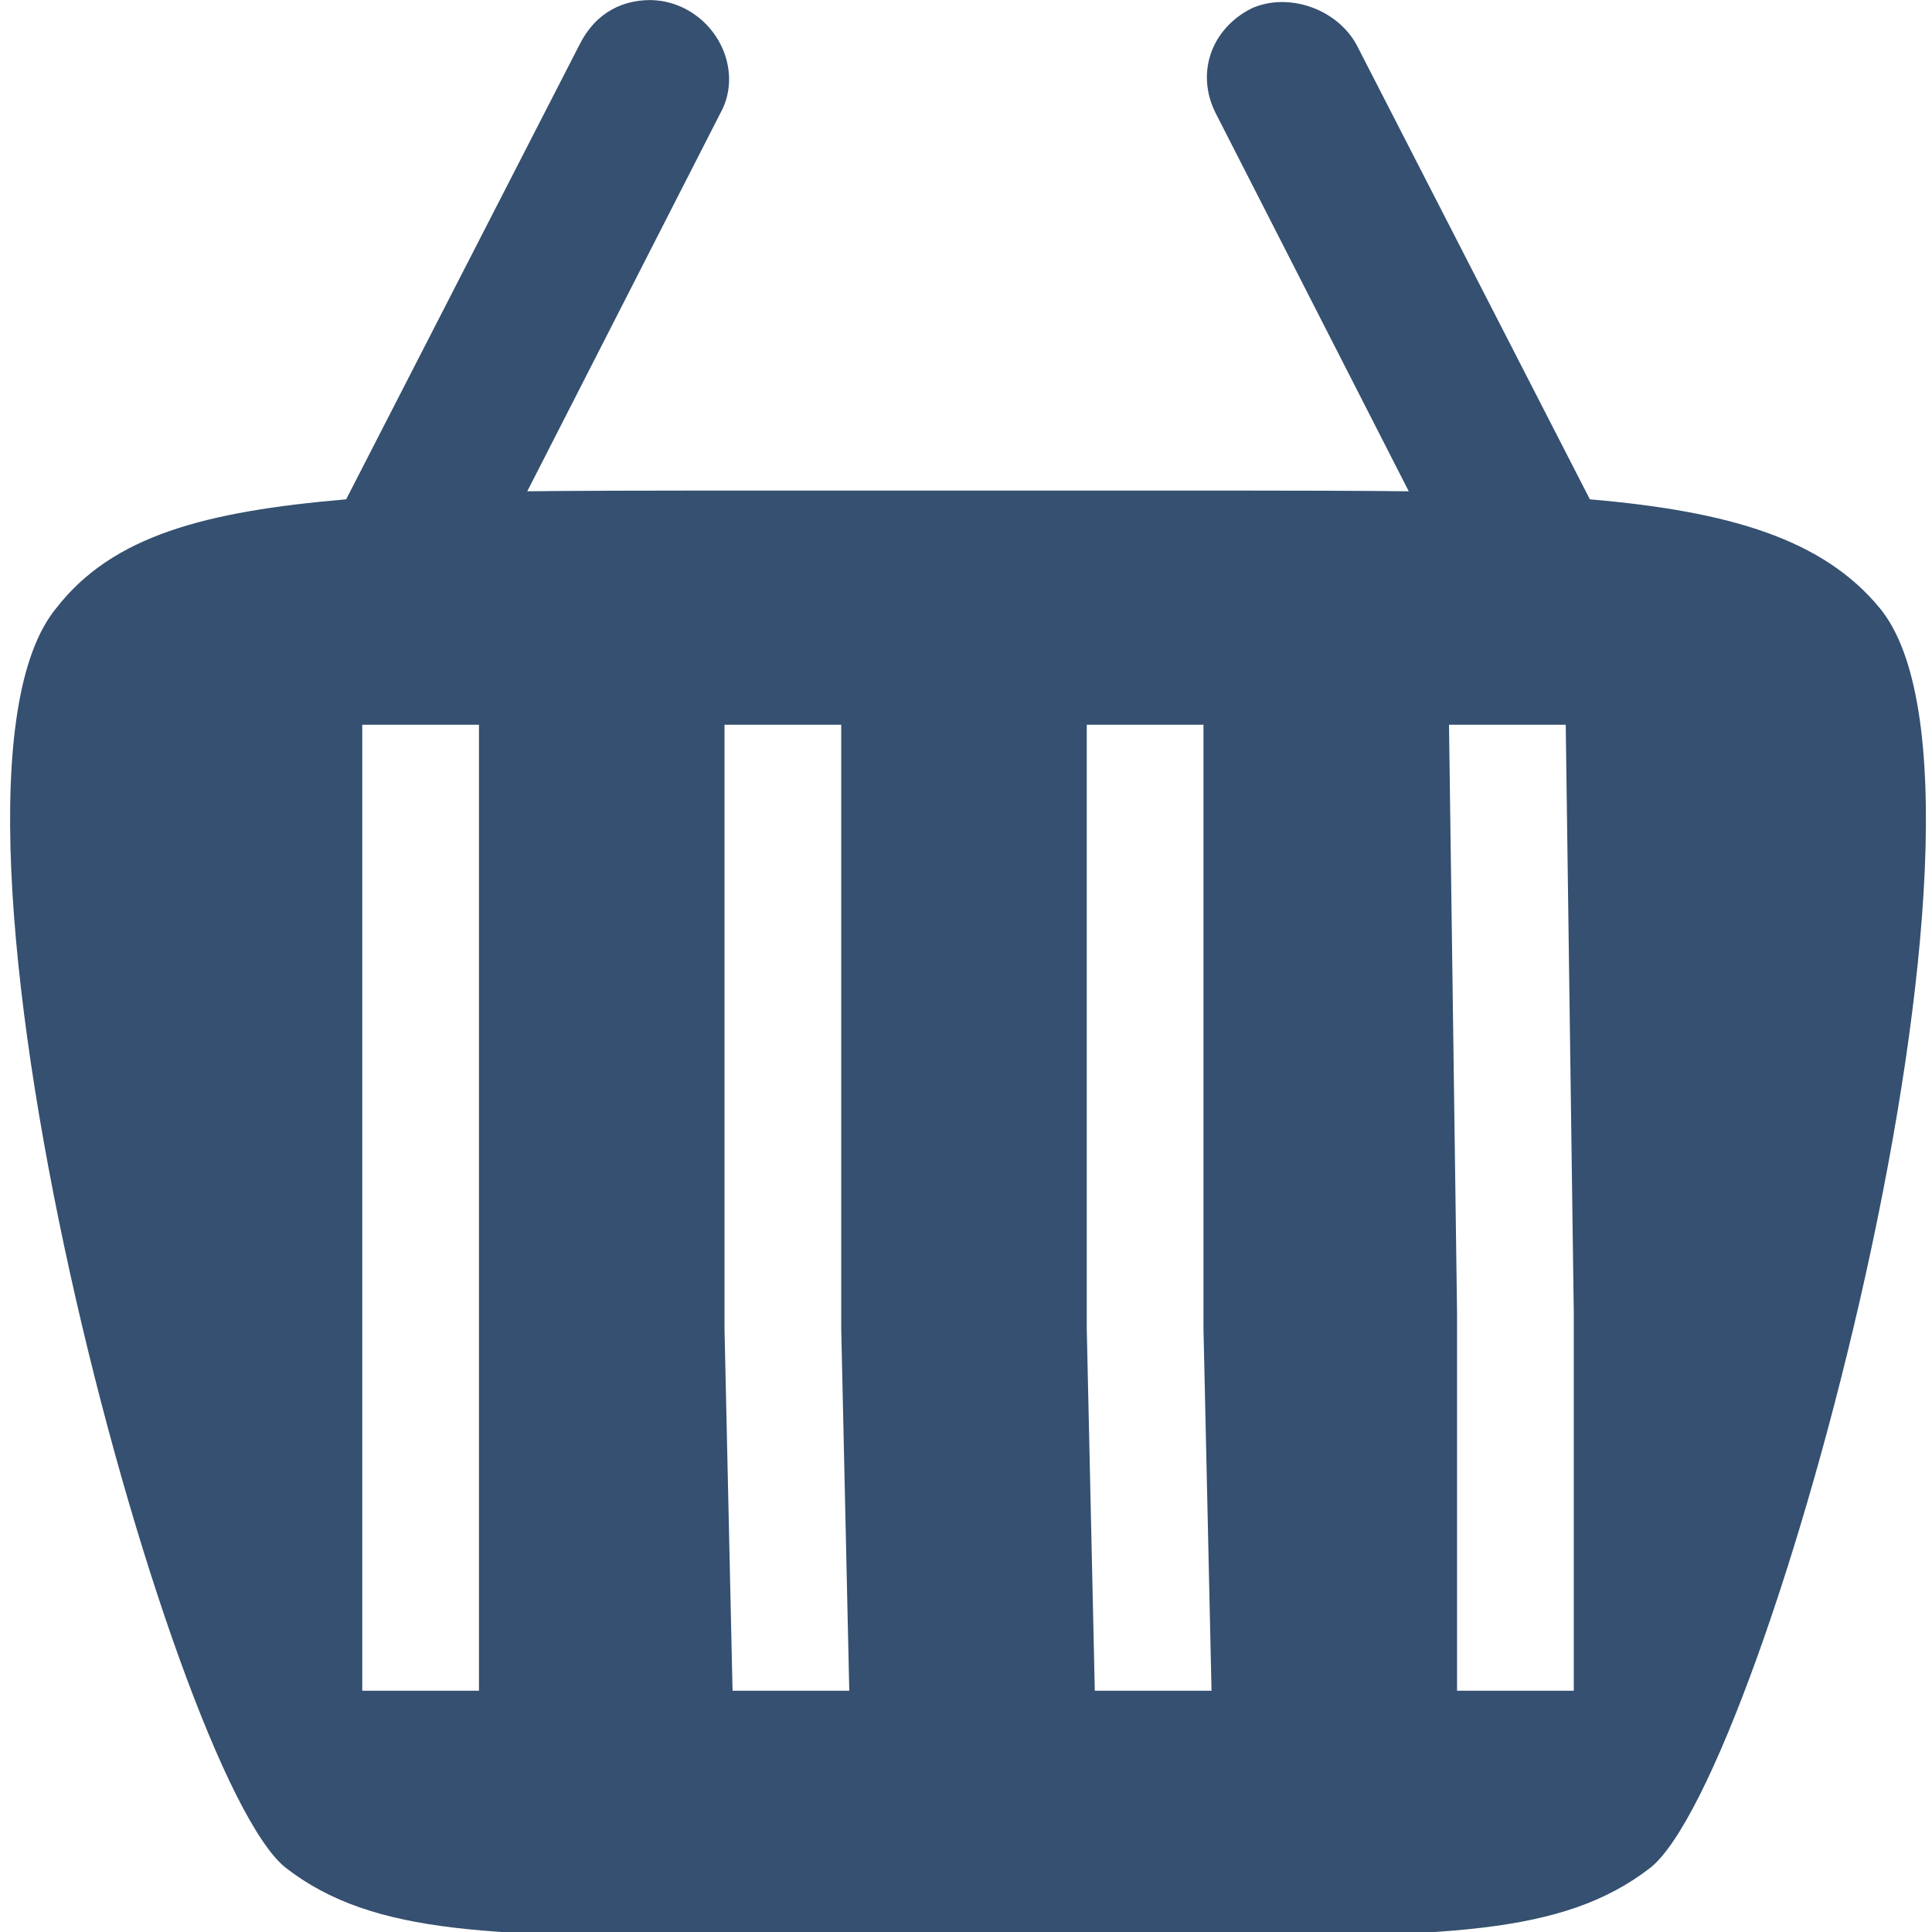
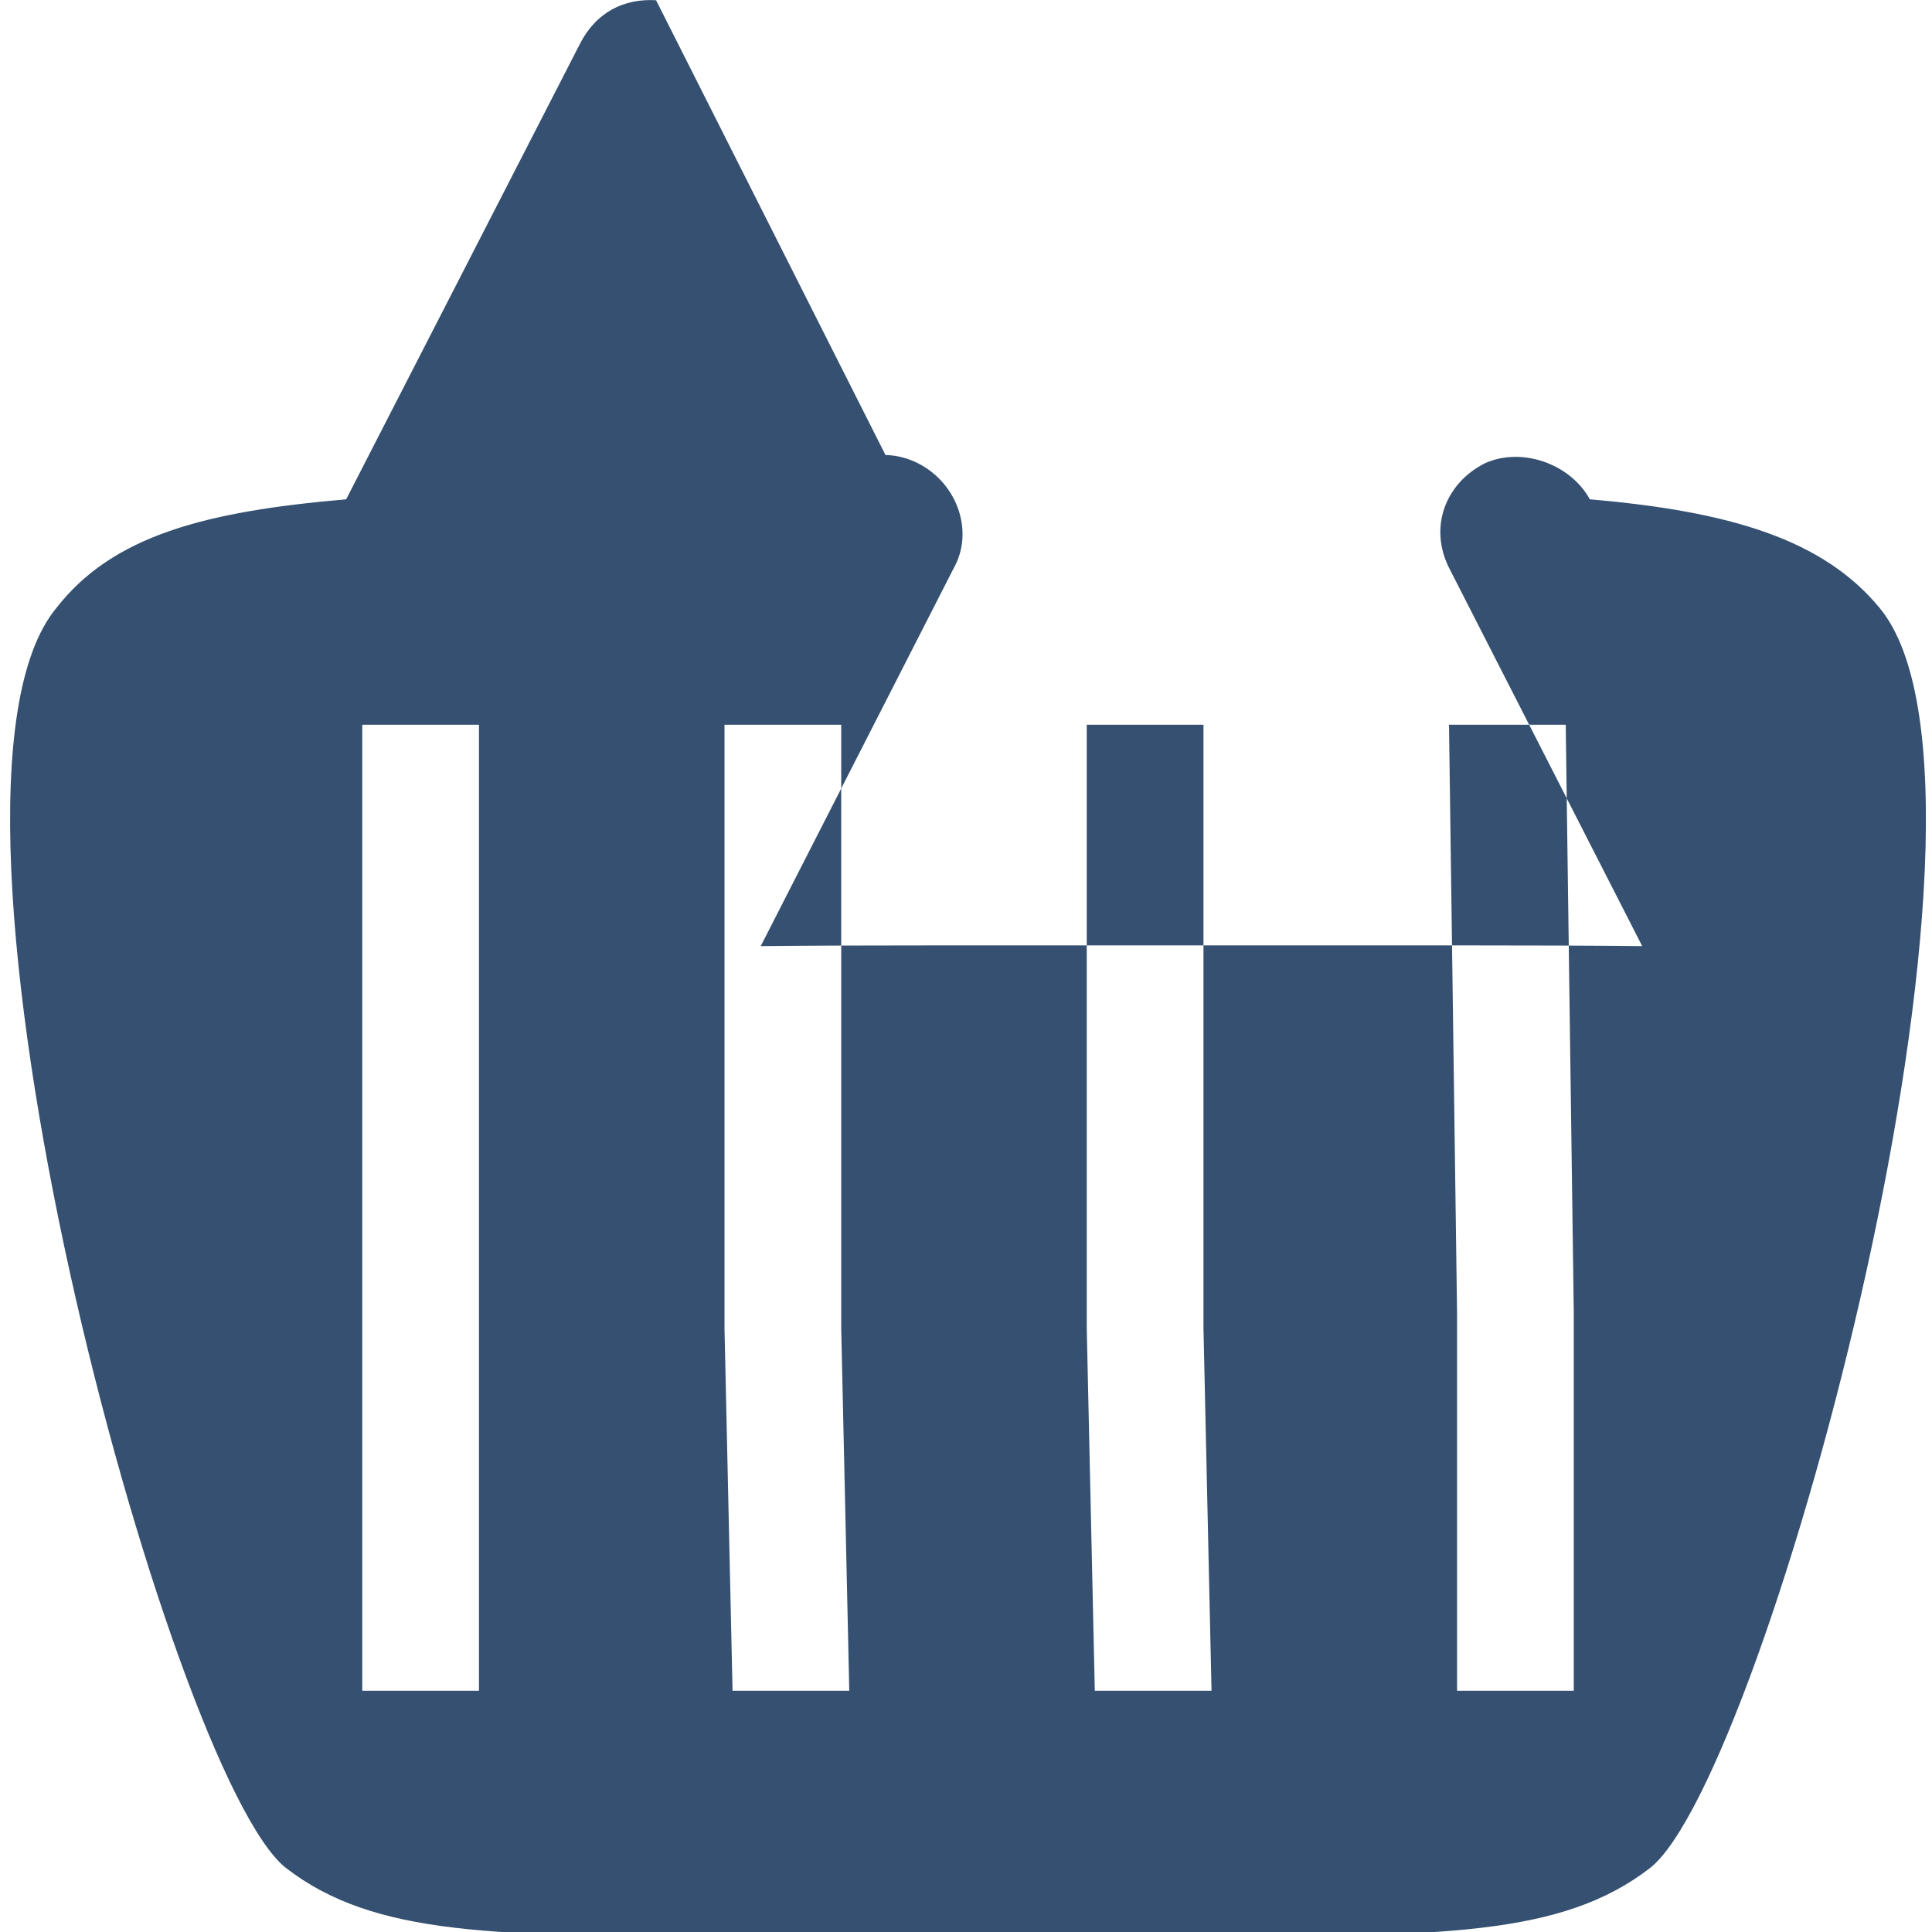
<svg xmlns="http://www.w3.org/2000/svg" width="16" height="16" fill="none" version="1.1" viewBox="0 0 .48 .48" xml:space="preserve">
-   <path d="m0.163 5.859e-5c-0.008-4.748e-4 -0.015 0.003-0.019 0.011l-0.058 0.113c-0.035 0.003-0.058 0.009-0.072 0.027-0.038 0.046 0.028 0.29 0.057 0.313 0.022 0.017 0.052 0.017 0.113 0.017h0.113c0.061 0 0.091 2.431e-5 0.113-0.017 0.029-0.023 0.095-0.267 0.057-0.313-0.014-0.017-0.037-0.024-0.072-0.027l-0.058-0.113c-0.005-0.009-0.017-0.013-0.026-0.009-0.01 0.005-0.014 0.016-0.009 0.026l0.048 0.094c-0.013-1.349e-4 -0.027-1.758e-4 -0.042-1.758e-4h-0.135c-0.015 0-0.029 4.087e-5 -0.042 1.758e-4l0.048-0.094c0.005-0.009 9.209e-4 -0.021-0.009-0.026-0.002-0.001-0.005-0.002-0.008-0.002zm-0.073 0.18h0.029v0.24h-0.029v-0.094zm0.09 0h0.029v0.15l0.002 0.09h-0.029l-0.002-0.09v-0.004zm0.09 0h0.029v0.15l0.002 0.09h-0.029l-0.002-0.09v-0.004zm0.09 0h0.029l0.002 0.146v0.094h-0.029v-0.094z" clip-rule="evenodd" fill="#355070" fill-rule="evenodd" stroke-width=".026" />
+   <path d="m0.163 5.859e-5c-0.008-4.748e-4 -0.015 0.003-0.019 0.011l-0.058 0.113c-0.035 0.003-0.058 0.009-0.072 0.027-0.038 0.046 0.028 0.29 0.057 0.313 0.022 0.017 0.052 0.017 0.113 0.017h0.113c0.061 0 0.091 2.431e-5 0.113-0.017 0.029-0.023 0.095-0.267 0.057-0.313-0.014-0.017-0.037-0.024-0.072-0.027c-0.005-0.009-0.017-0.013-0.026-0.009-0.01 0.005-0.014 0.016-0.009 0.026l0.048 0.094c-0.013-1.349e-4 -0.027-1.758e-4 -0.042-1.758e-4h-0.135c-0.015 0-0.029 4.087e-5 -0.042 1.758e-4l0.048-0.094c0.005-0.009 9.209e-4 -0.021-0.009-0.026-0.002-0.001-0.005-0.002-0.008-0.002zm-0.073 0.18h0.029v0.24h-0.029v-0.094zm0.09 0h0.029v0.15l0.002 0.09h-0.029l-0.002-0.09v-0.004zm0.09 0h0.029v0.15l0.002 0.09h-0.029l-0.002-0.09v-0.004zm0.09 0h0.029l0.002 0.146v0.094h-0.029v-0.094z" clip-rule="evenodd" fill="#355070" fill-rule="evenodd" stroke-width=".026" />
</svg>